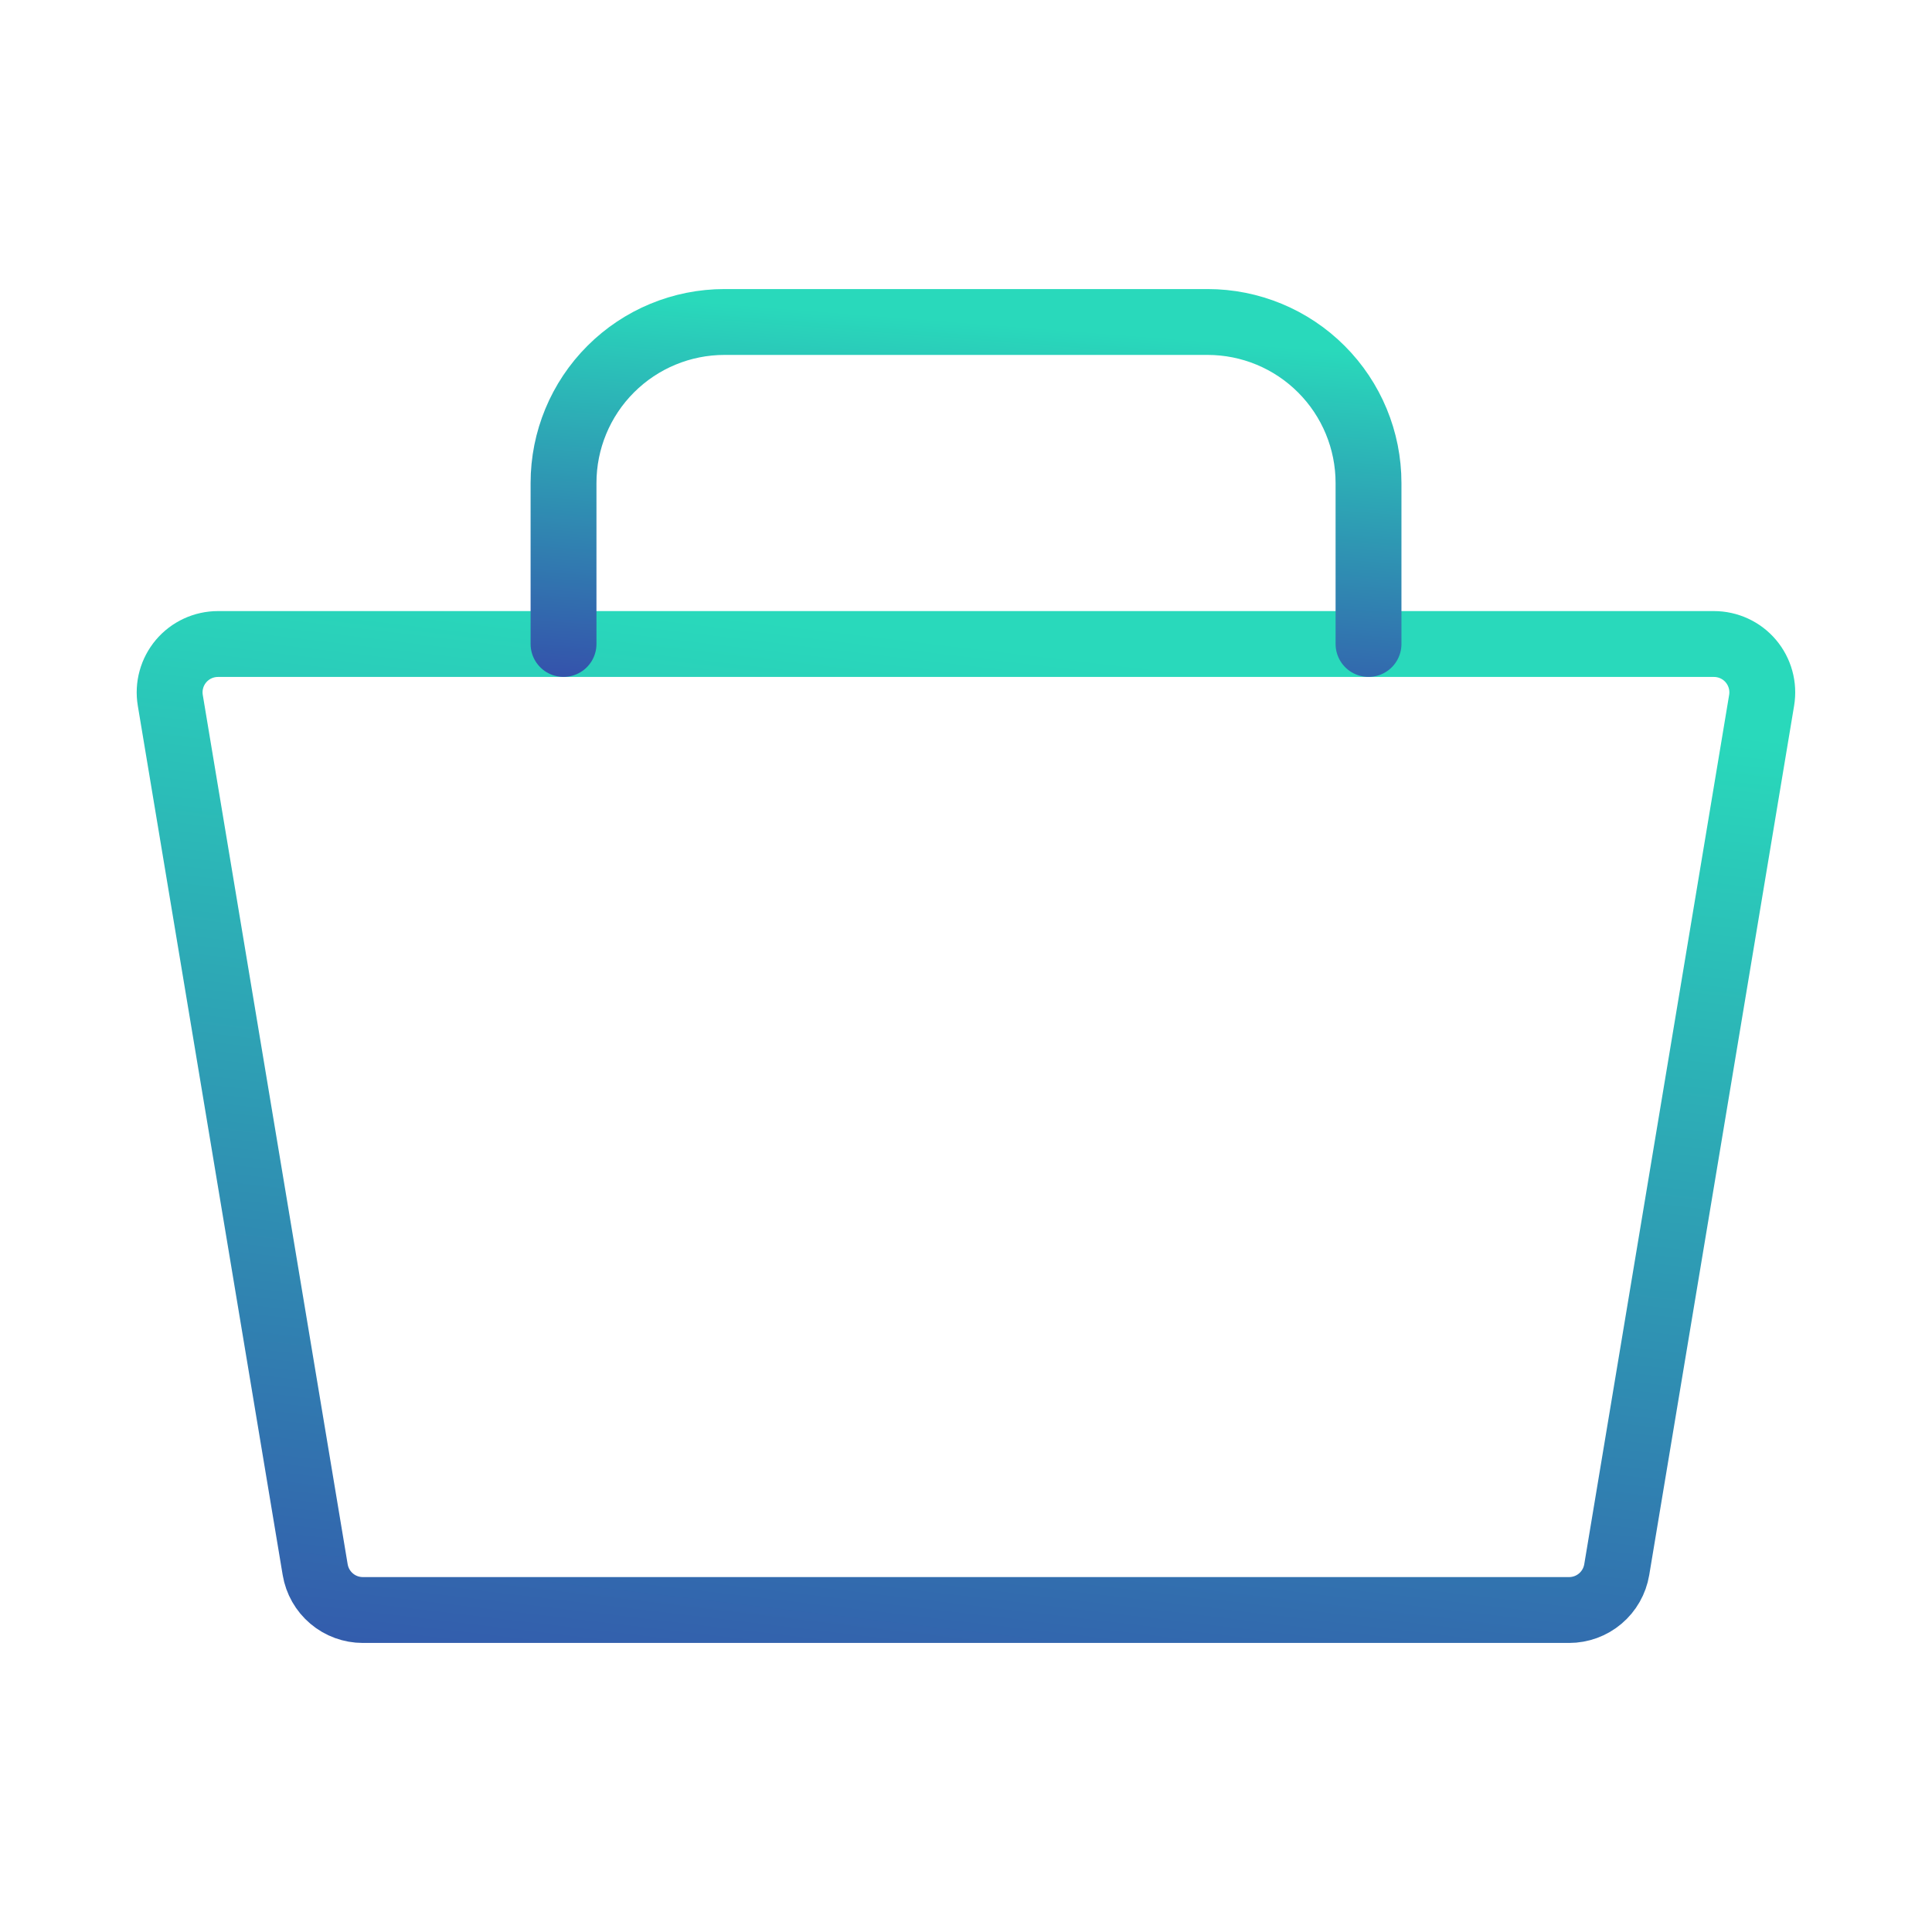
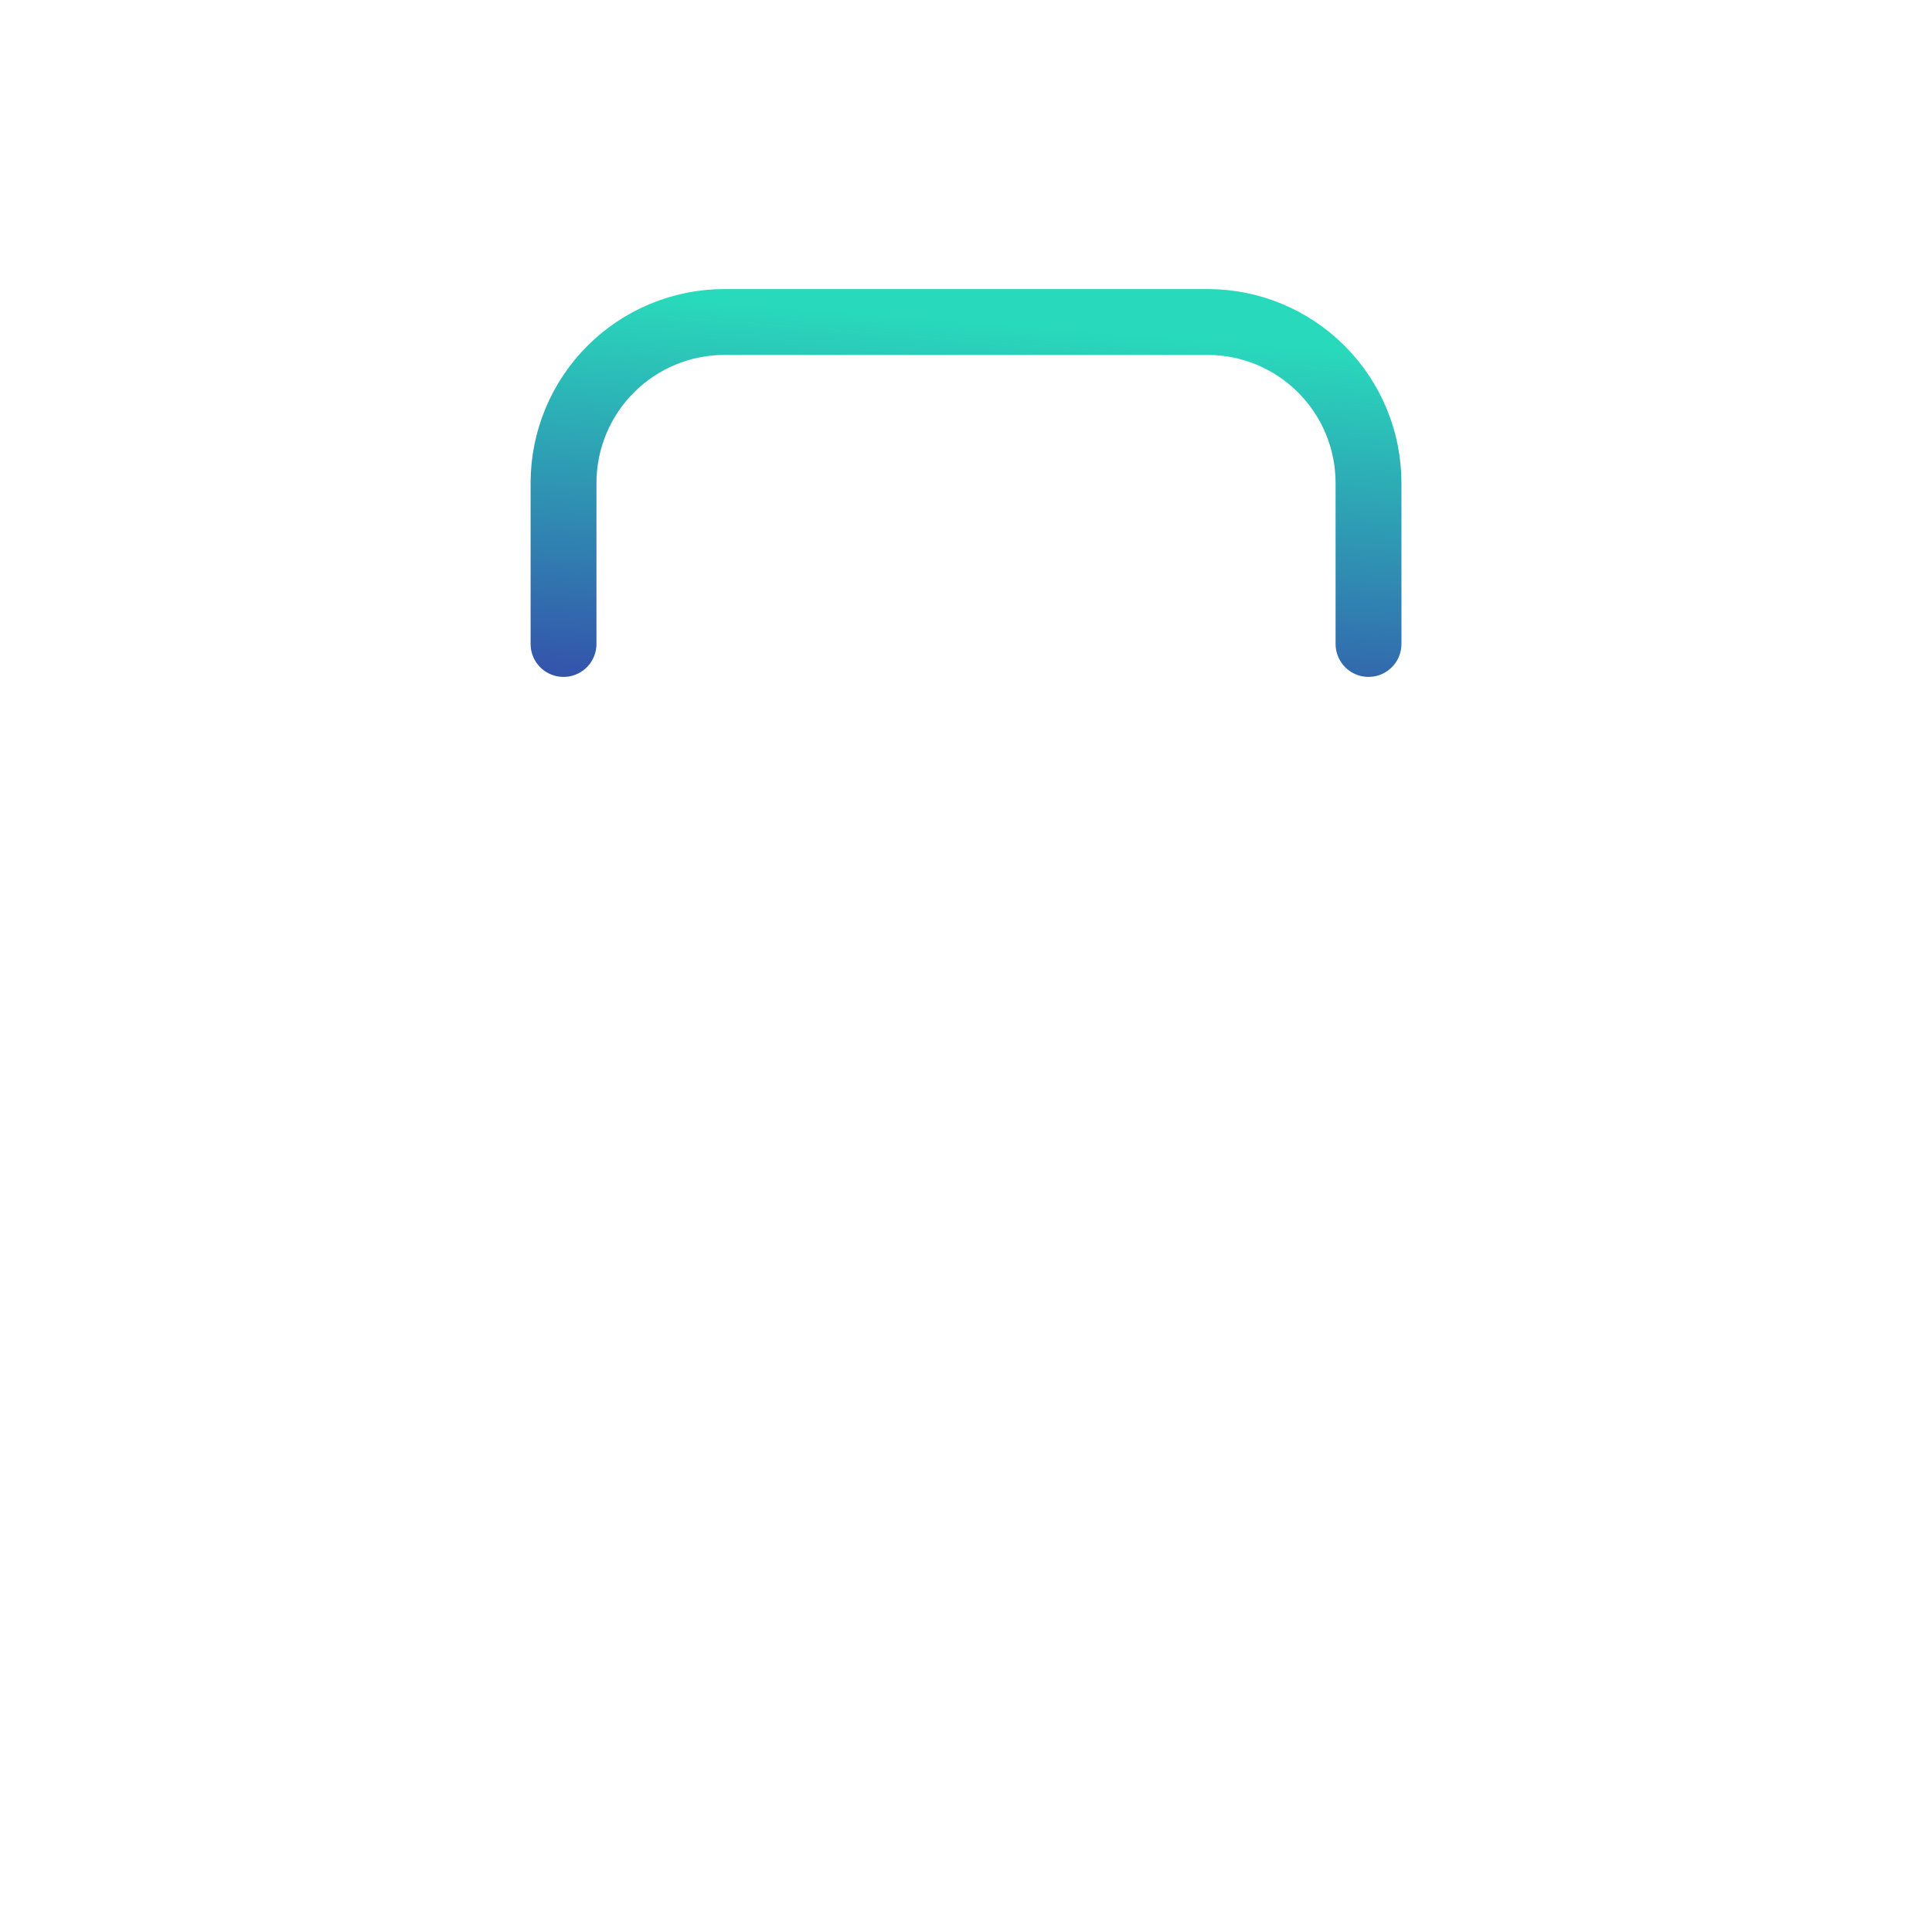
<svg xmlns="http://www.w3.org/2000/svg" width="44" height="44" viewBox="0.0 0.0 44.0 44.0" fill="none">
-   <path d="M8.264 36.667H35.734C35.995 36.667 36.247 36.575 36.445 36.407C36.644 36.239 36.777 36.005 36.82 35.748L40.12 15.948C40.146 15.791 40.138 15.629 40.095 15.475C40.053 15.321 39.977 15.178 39.874 15.056C39.771 14.934 39.642 14.836 39.497 14.769C39.352 14.702 39.194 14.667 39.034 14.667H4.964C4.804 14.667 4.646 14.702 4.501 14.769C4.356 14.836 4.227 14.934 4.124 15.056C4.021 15.178 3.945 15.321 3.903 15.475C3.86 15.629 3.852 15.791 3.878 15.948L7.178 35.748C7.221 36.005 7.354 36.239 7.553 36.407C7.751 36.575 8.003 36.667 8.264 36.667Z" stroke="url(#paint0_linear_205_2199)" stroke-width="1.5" stroke-linecap="round" stroke-linejoin="round" />
  <path d="M12.834 14.666V11C12.834 10.027 13.22 9.095 13.908 8.407C14.596 7.719 15.528 7.333 16.501 7.333H27.501C28.473 7.333 29.406 7.719 30.093 8.407C30.781 9.095 31.167 10.027 31.167 11V14.666" stroke="url(#paint1_linear_205_2199)" stroke-width="1.5" stroke-linecap="round" stroke-linejoin="round" />
  <defs>
    <linearGradient id="paint0_linear_205_2199" x1="21.999" y1="14.667" x2="17.327" y2="54.335" gradientUnits="userSpaceOnUse">
      <stop stop-color="#29D9BB" />
      <stop offset="1" stop-color="#3A0CA3" />
    </linearGradient>
    <linearGradient id="paint1_linear_205_2199" x1="22.001" y1="7.333" x2="20.966" y2="20.659" gradientUnits="userSpaceOnUse">
      <stop stop-color="#29D9BB" />
      <stop offset="1" stop-color="#3A0CA3" />
    </linearGradient>
  </defs>
</svg>